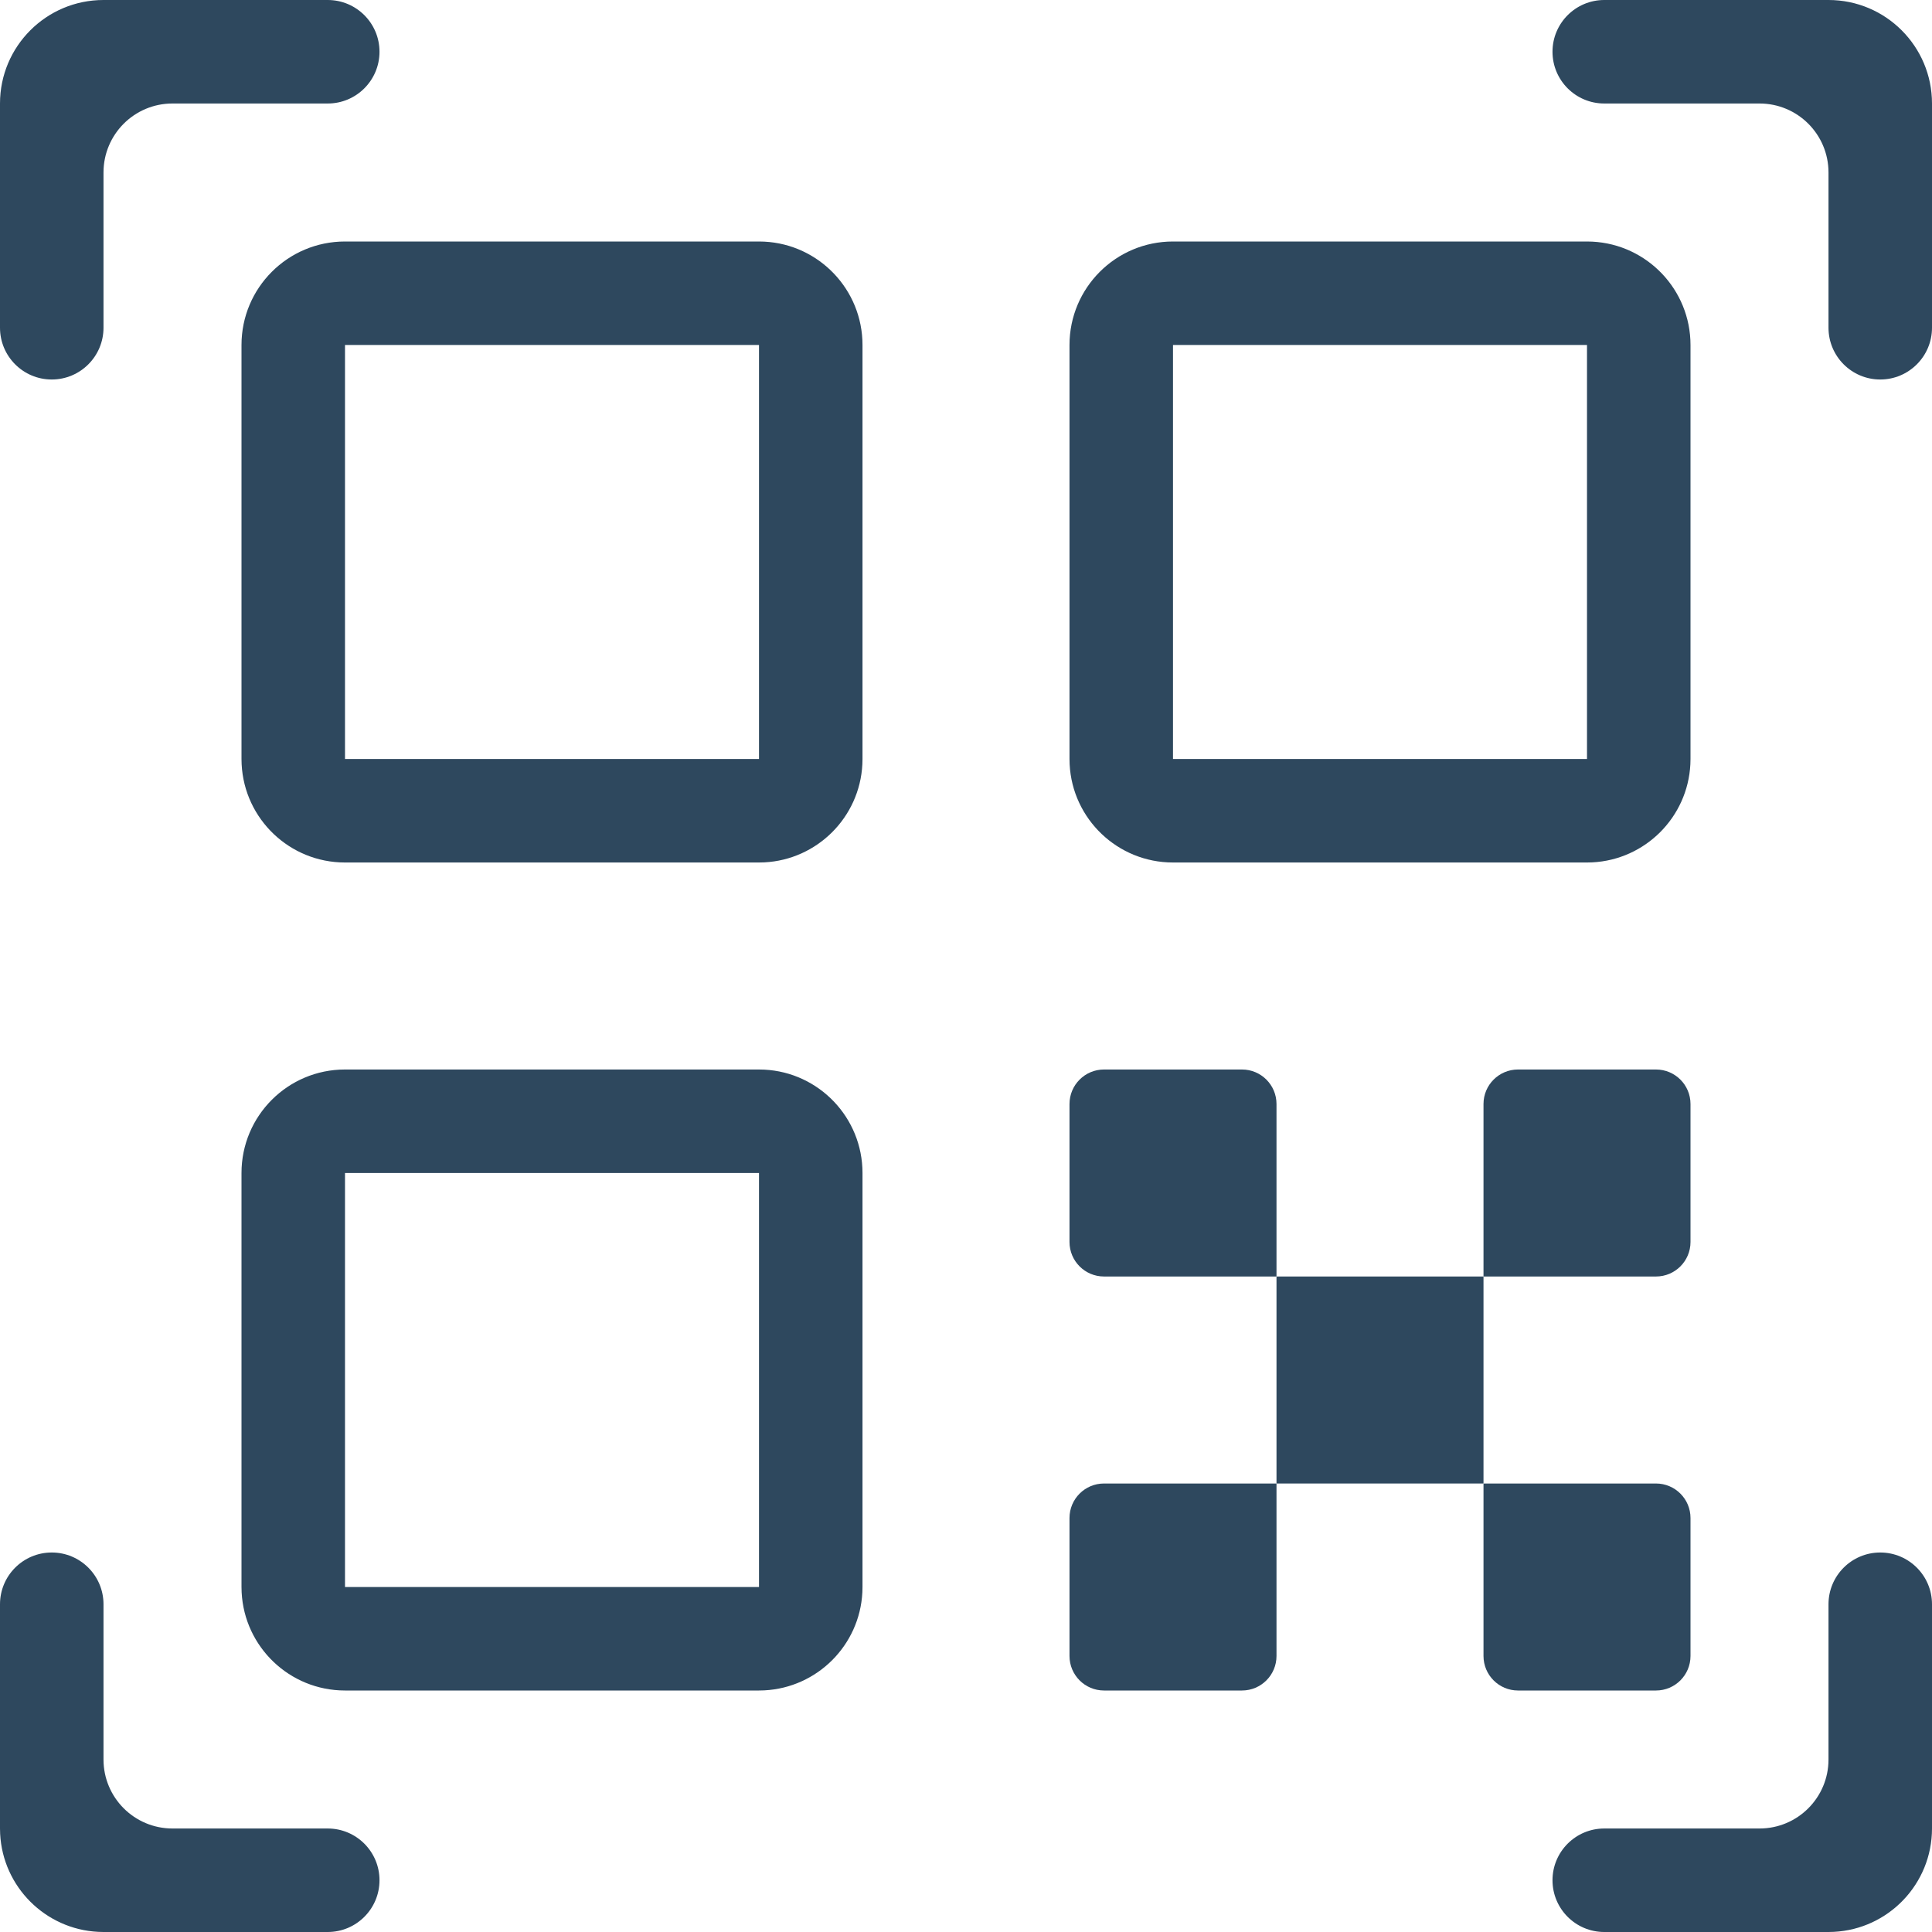
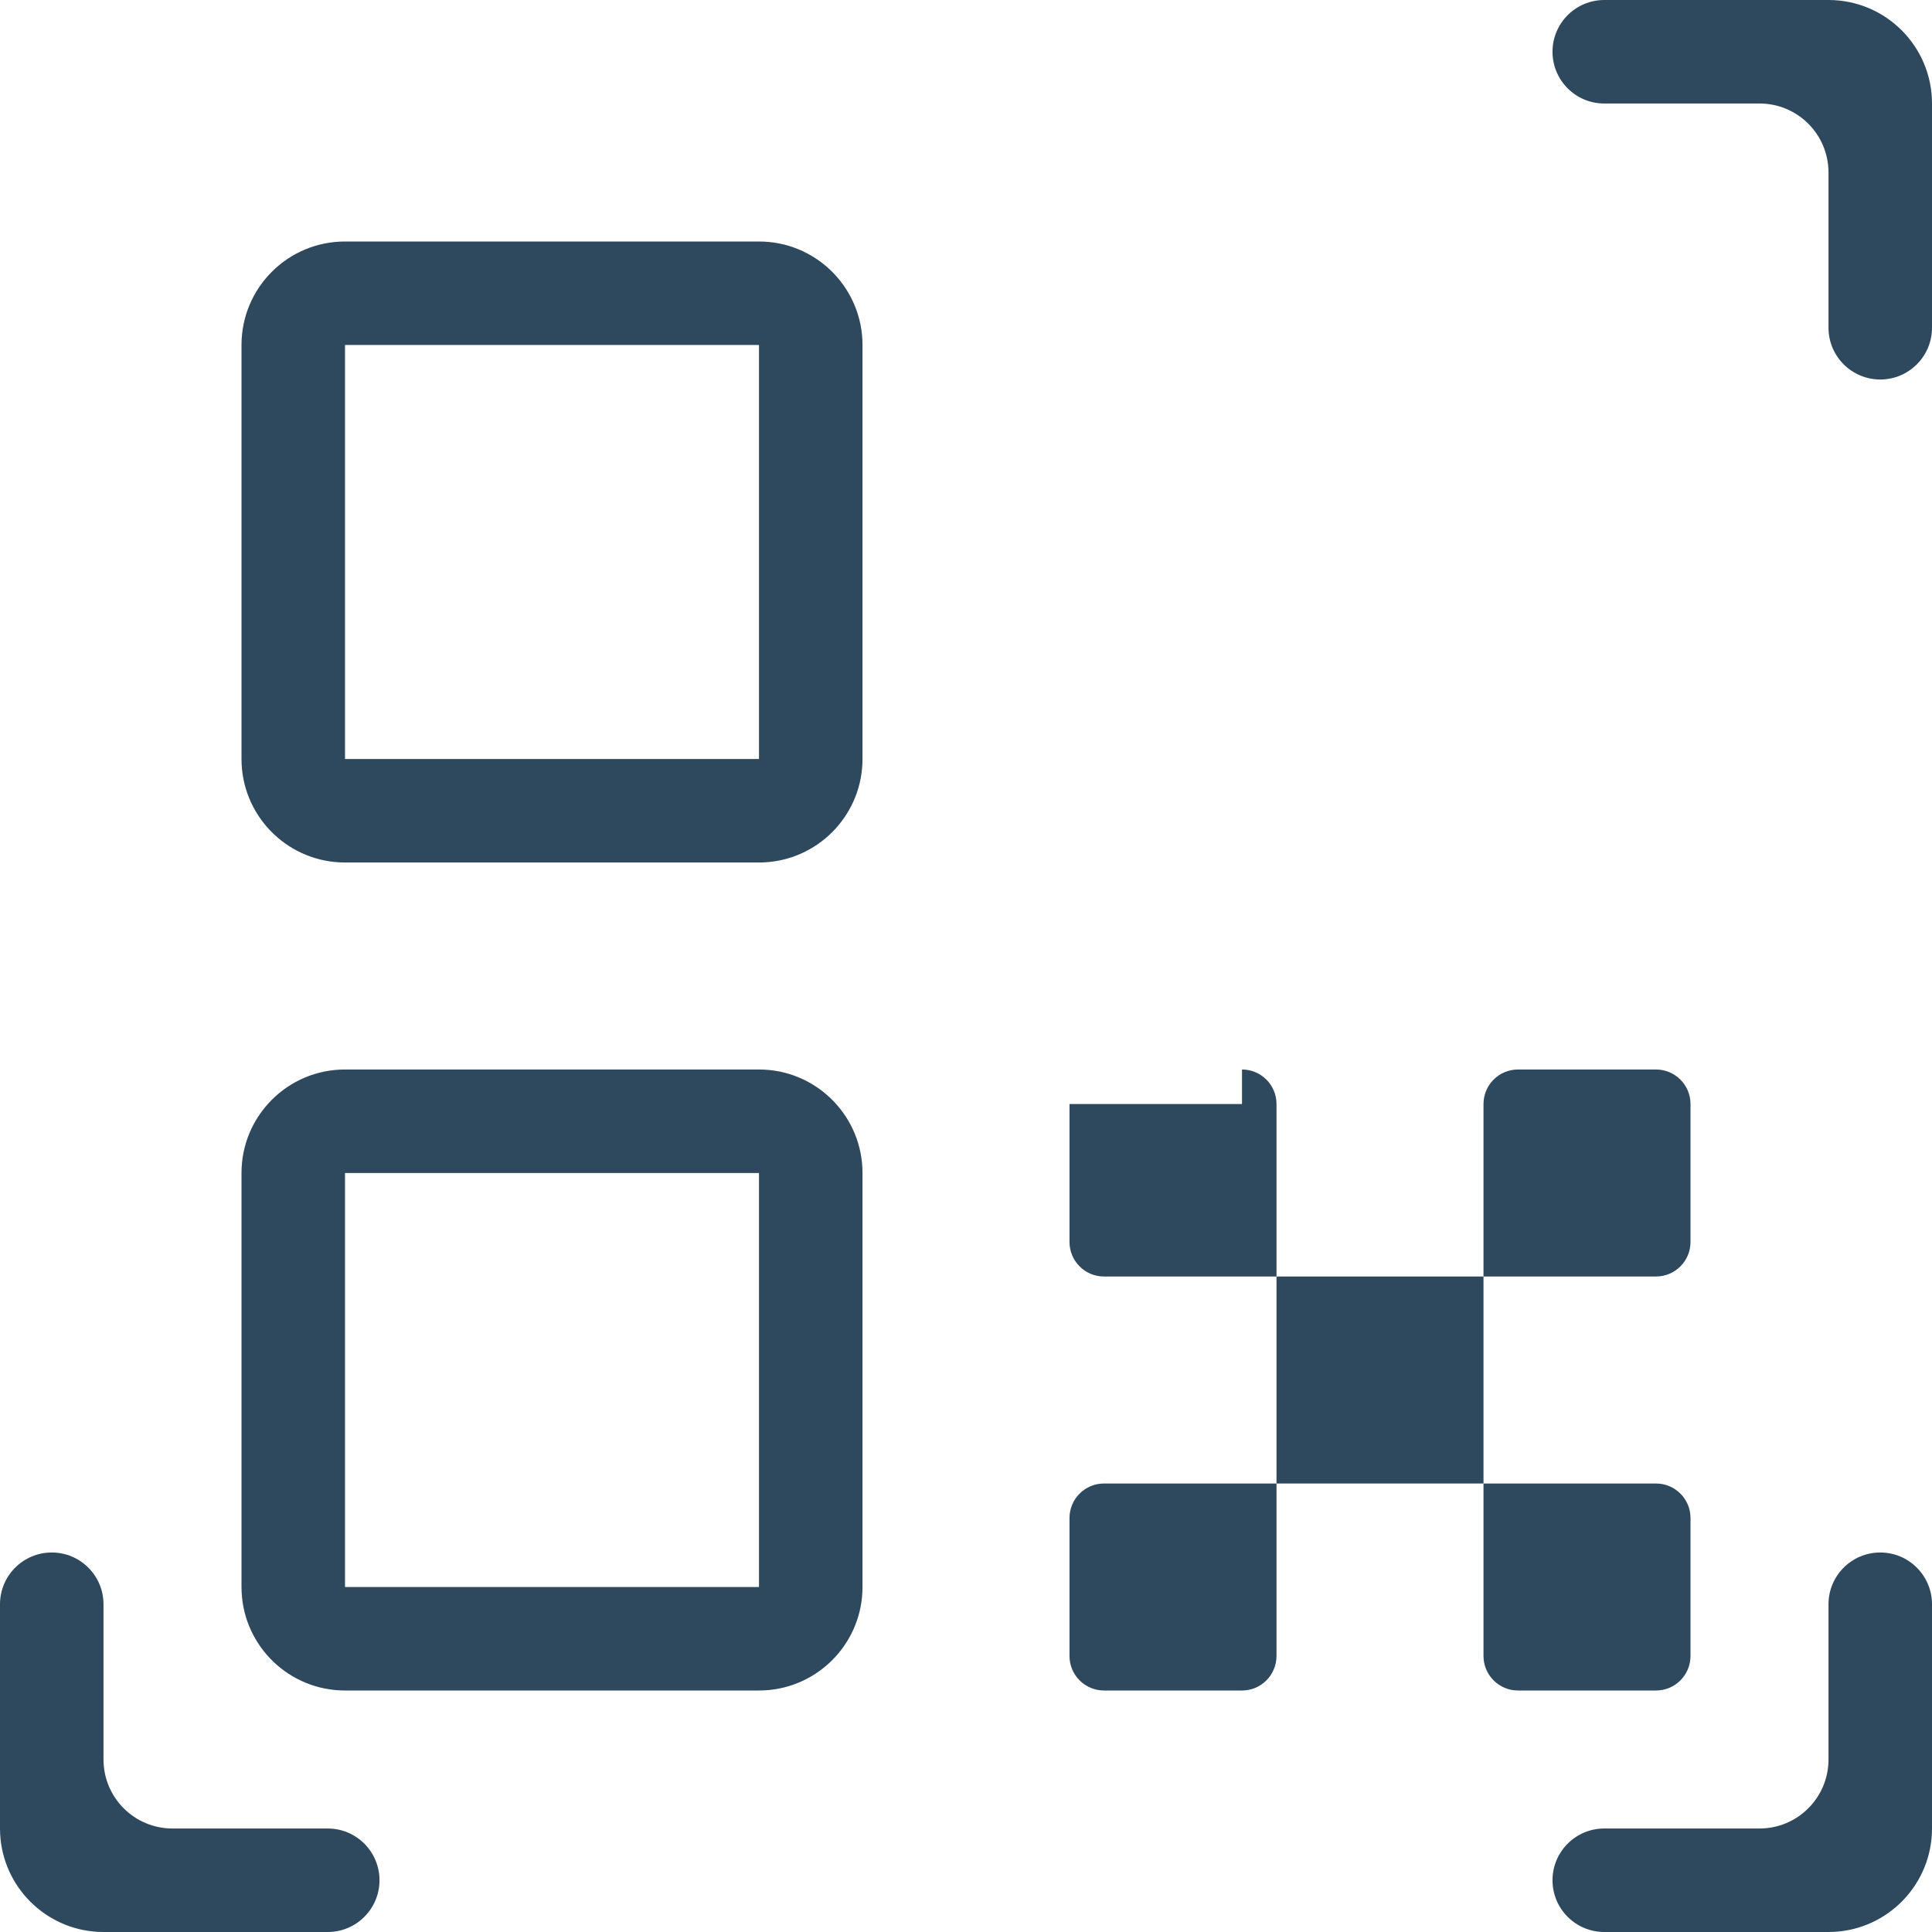
<svg xmlns="http://www.w3.org/2000/svg" width="56" height="56" viewBox="0 0 56 56" fill="none">
  <path d="M1.5 45C2.328 45 3 45.672 3 46.5V51C3 52.105 3.895 53 5 53H9.5C10.328 53 11 53.672 11 54.5C11 55.328 10.328 56 9.5 56H3L2.846 55.996C1.312 55.918 0.082 54.688 0.004 53.154L0 53V46.5C0 45.672 0.672 45 1.5 45Z" fill="#2E485E" />
  <path d="M54.5 45C55.328 45 56 45.672 56 46.5V53C56 54.605 54.739 55.916 53.154 55.996L53 56H46.5C45.672 56 45 55.328 45 54.5C45 53.672 45.672 53 46.5 53H51C52.105 53 53 52.105 53 51V46.5C53 45.672 53.672 45 54.5 45Z" fill="#2E485E" />
  <path fill-rule="evenodd" clip-rule="evenodd" d="M22.154 31.004C23.739 31.084 25 32.395 25 34V46L24.996 46.154C24.918 47.688 23.688 48.918 22.154 48.996L22 49H10C8.395 49 7.084 47.739 7.004 46.154L7 46V34C7 32.343 8.343 31 10 31H22L22.154 31.004ZM10 46H22V34H10V46Z" fill="#2E485E" />
  <path d="M37 48C37 48.552 36.552 49 36 49H32C31.448 49 31 48.552 31 48V44C31 43.448 31.448 43 32 43H37V48Z" fill="#2E485E" />
  <path d="M48 43C48.552 43 49 43.448 49 44V48C49 48.552 48.552 49 48 49H44C43.448 49 43 48.552 43 48V43H48Z" fill="#2E485E" />
  <path d="M43 43H37V37H43V43Z" fill="#2E485E" />
-   <path d="M36 31C36.552 31 37 31.448 37 32V37H32C31.448 37 31 36.552 31 36V32C31 31.448 31.448 31 32 31H36Z" fill="#2E485E" />
+   <path d="M36 31C36.552 31 37 31.448 37 32V37H32C31.448 37 31 36.552 31 36V32H36Z" fill="#2E485E" />
  <path d="M48 31C48.552 31 49 31.448 49 32V36C49 36.552 48.552 37 48 37H43V32C43 31.448 43.448 31 44 31H48Z" fill="#2E485E" />
  <path fill-rule="evenodd" clip-rule="evenodd" d="M22.154 7.004C23.739 7.084 25 8.395 25 10V22L24.996 22.154C24.918 23.688 23.688 24.918 22.154 24.996L22 25H10C8.395 25 7.084 23.739 7.004 22.154L7 22V10C7 8.343 8.343 7 10 7H22L22.154 7.004ZM10 22H22V10H10V22Z" fill="#2E485E" />
-   <path fill-rule="evenodd" clip-rule="evenodd" d="M46.154 7.004C47.739 7.084 49 8.395 49 10V22L48.996 22.154C48.918 23.688 47.688 24.918 46.154 24.996L46 25H34C32.395 25 31.084 23.739 31.004 22.154L31 22V10C31 8.343 32.343 7 34 7H46L46.154 7.004ZM34 22H46V10H34V22Z" fill="#2E485E" />
-   <path d="M9.5 0C10.328 0 11 0.672 11 1.5C11 2.328 10.328 3 9.5 3H5C3.895 3 3 3.895 3 5V9.5C3 10.328 2.328 11 1.5 11C0.672 11 0 10.328 0 9.5V3C0 1.343 1.343 1.61064e-08 3 0H9.5Z" fill="#2E485E" />
  <path d="M53 0C54.657 0 56 1.343 56 3V9.5C56 10.328 55.328 11 54.5 11C53.672 11 53 10.328 53 9.5V5C53 3.895 52.105 3 51 3H46.5C45.672 3 45 2.328 45 1.5C45 0.672 45.672 0 46.5 0H53Z" fill="#2E485E" />
</svg>